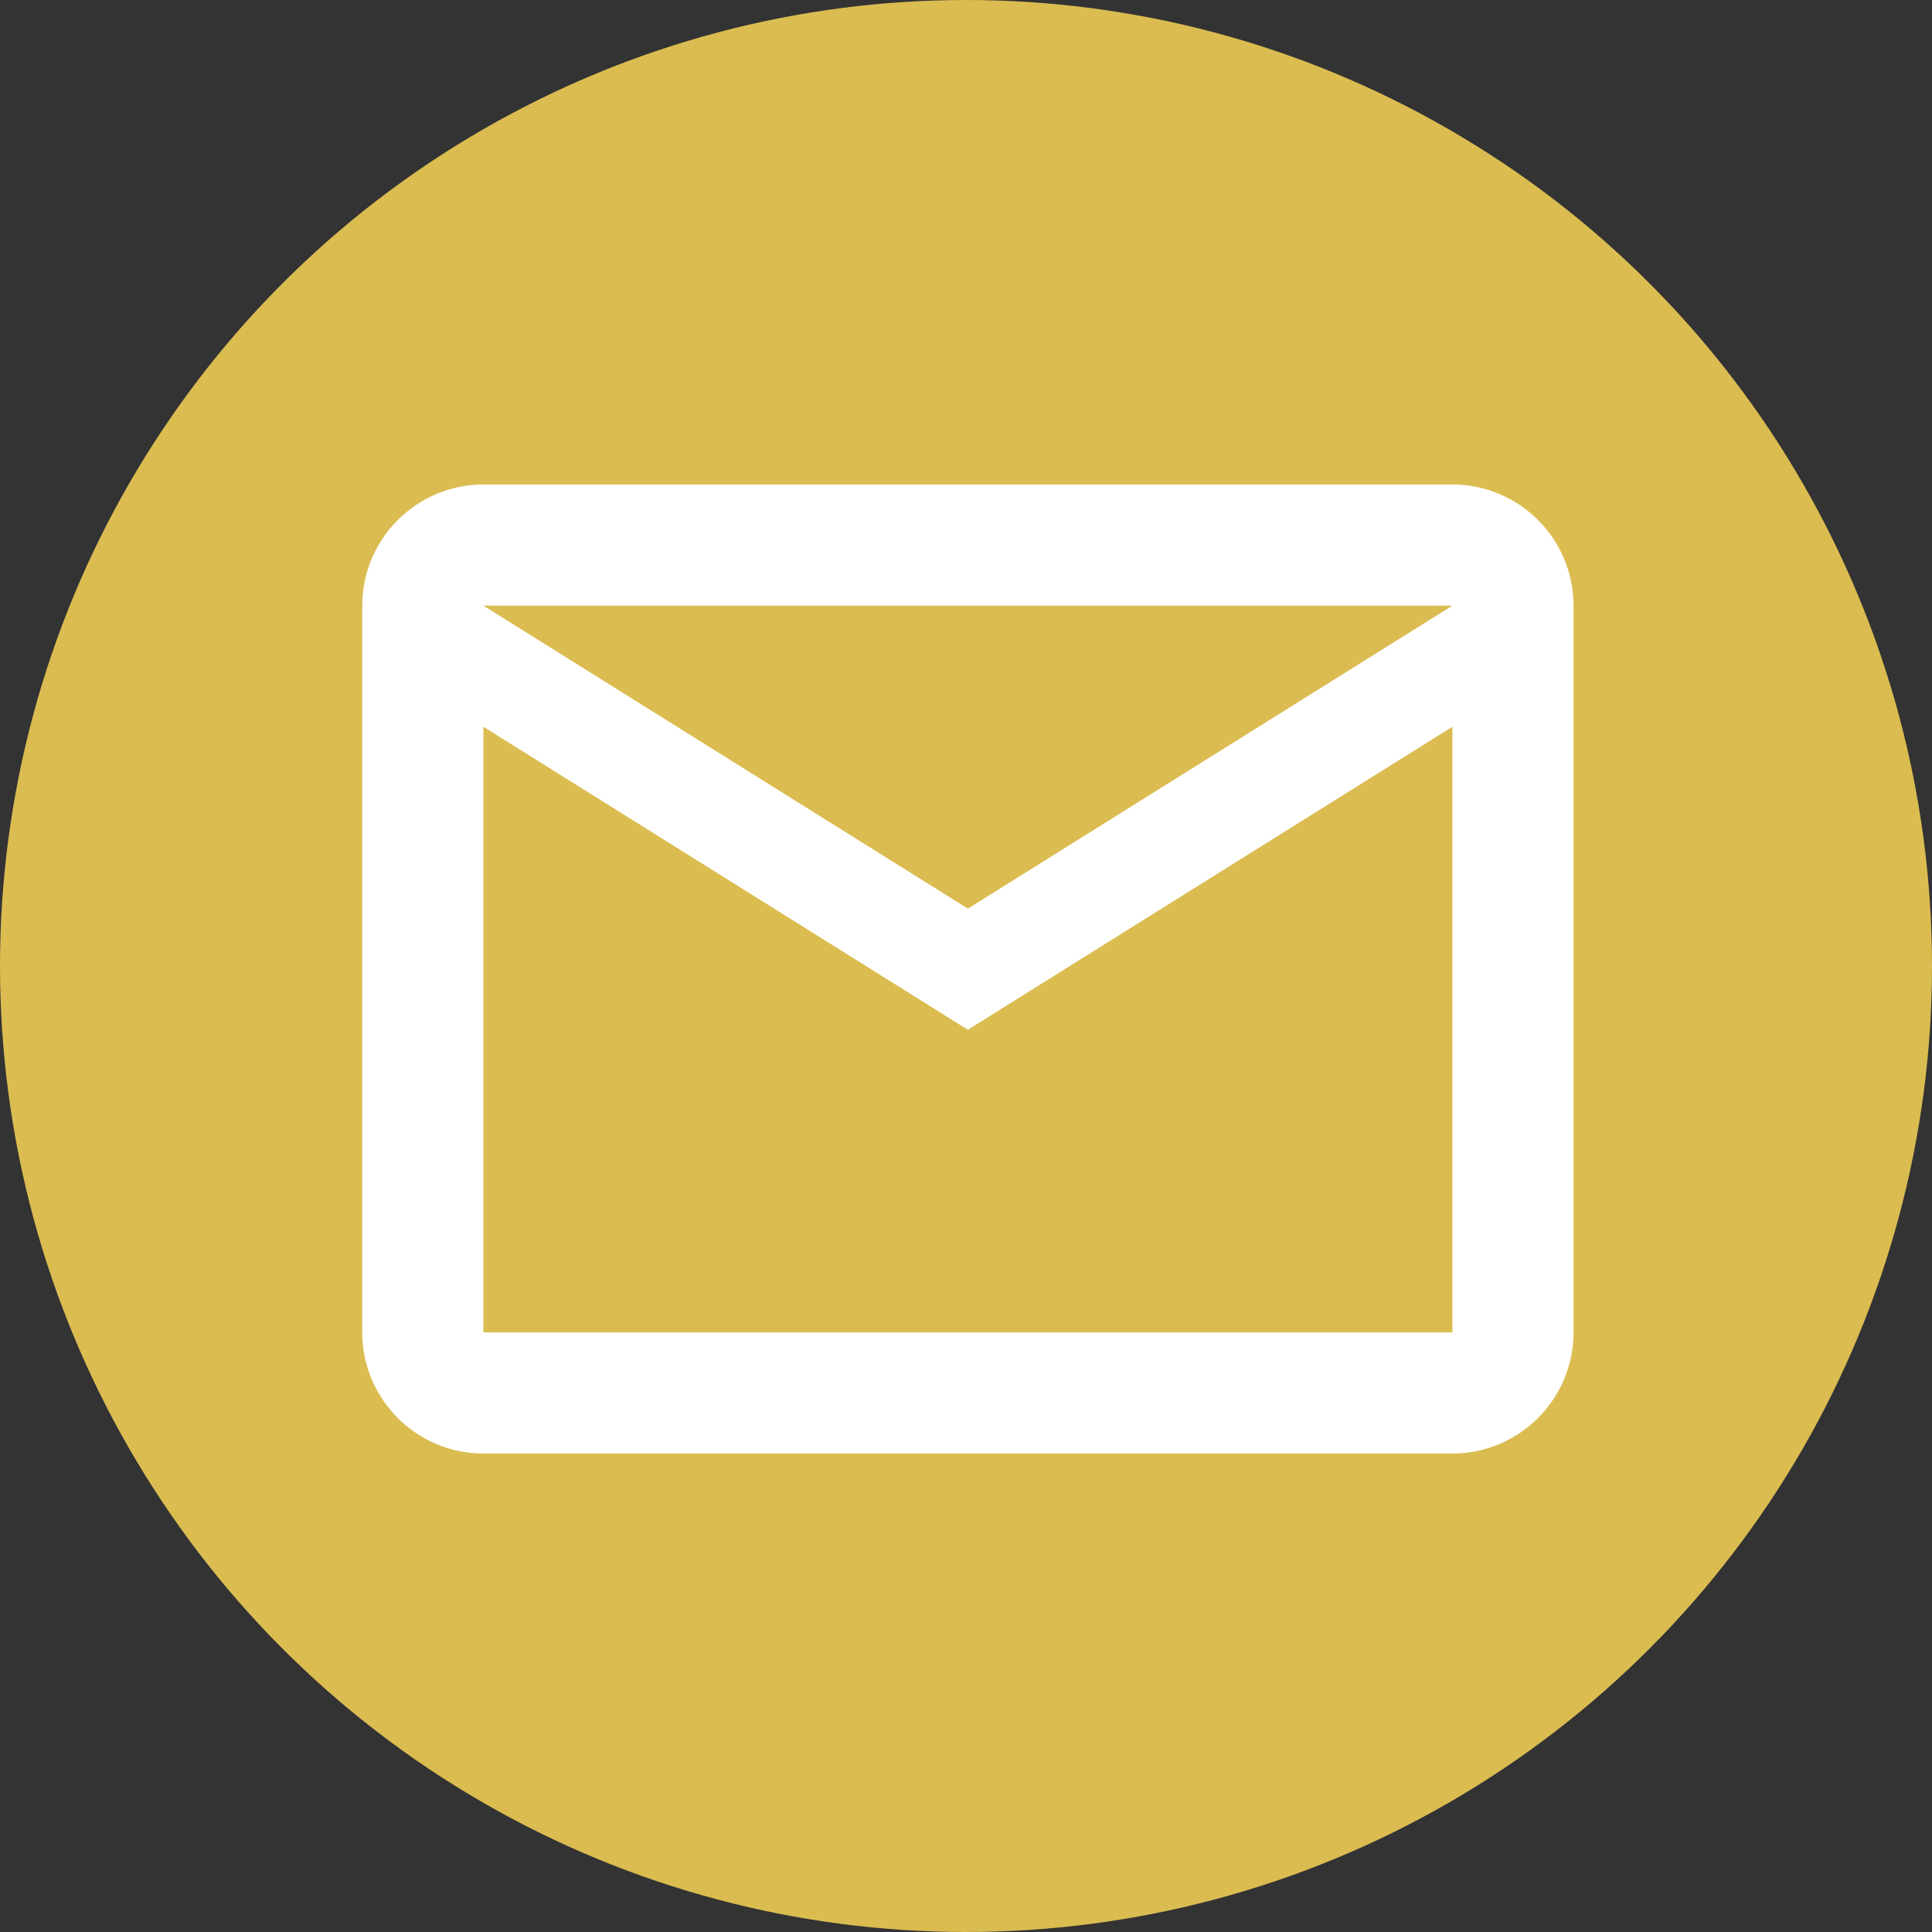
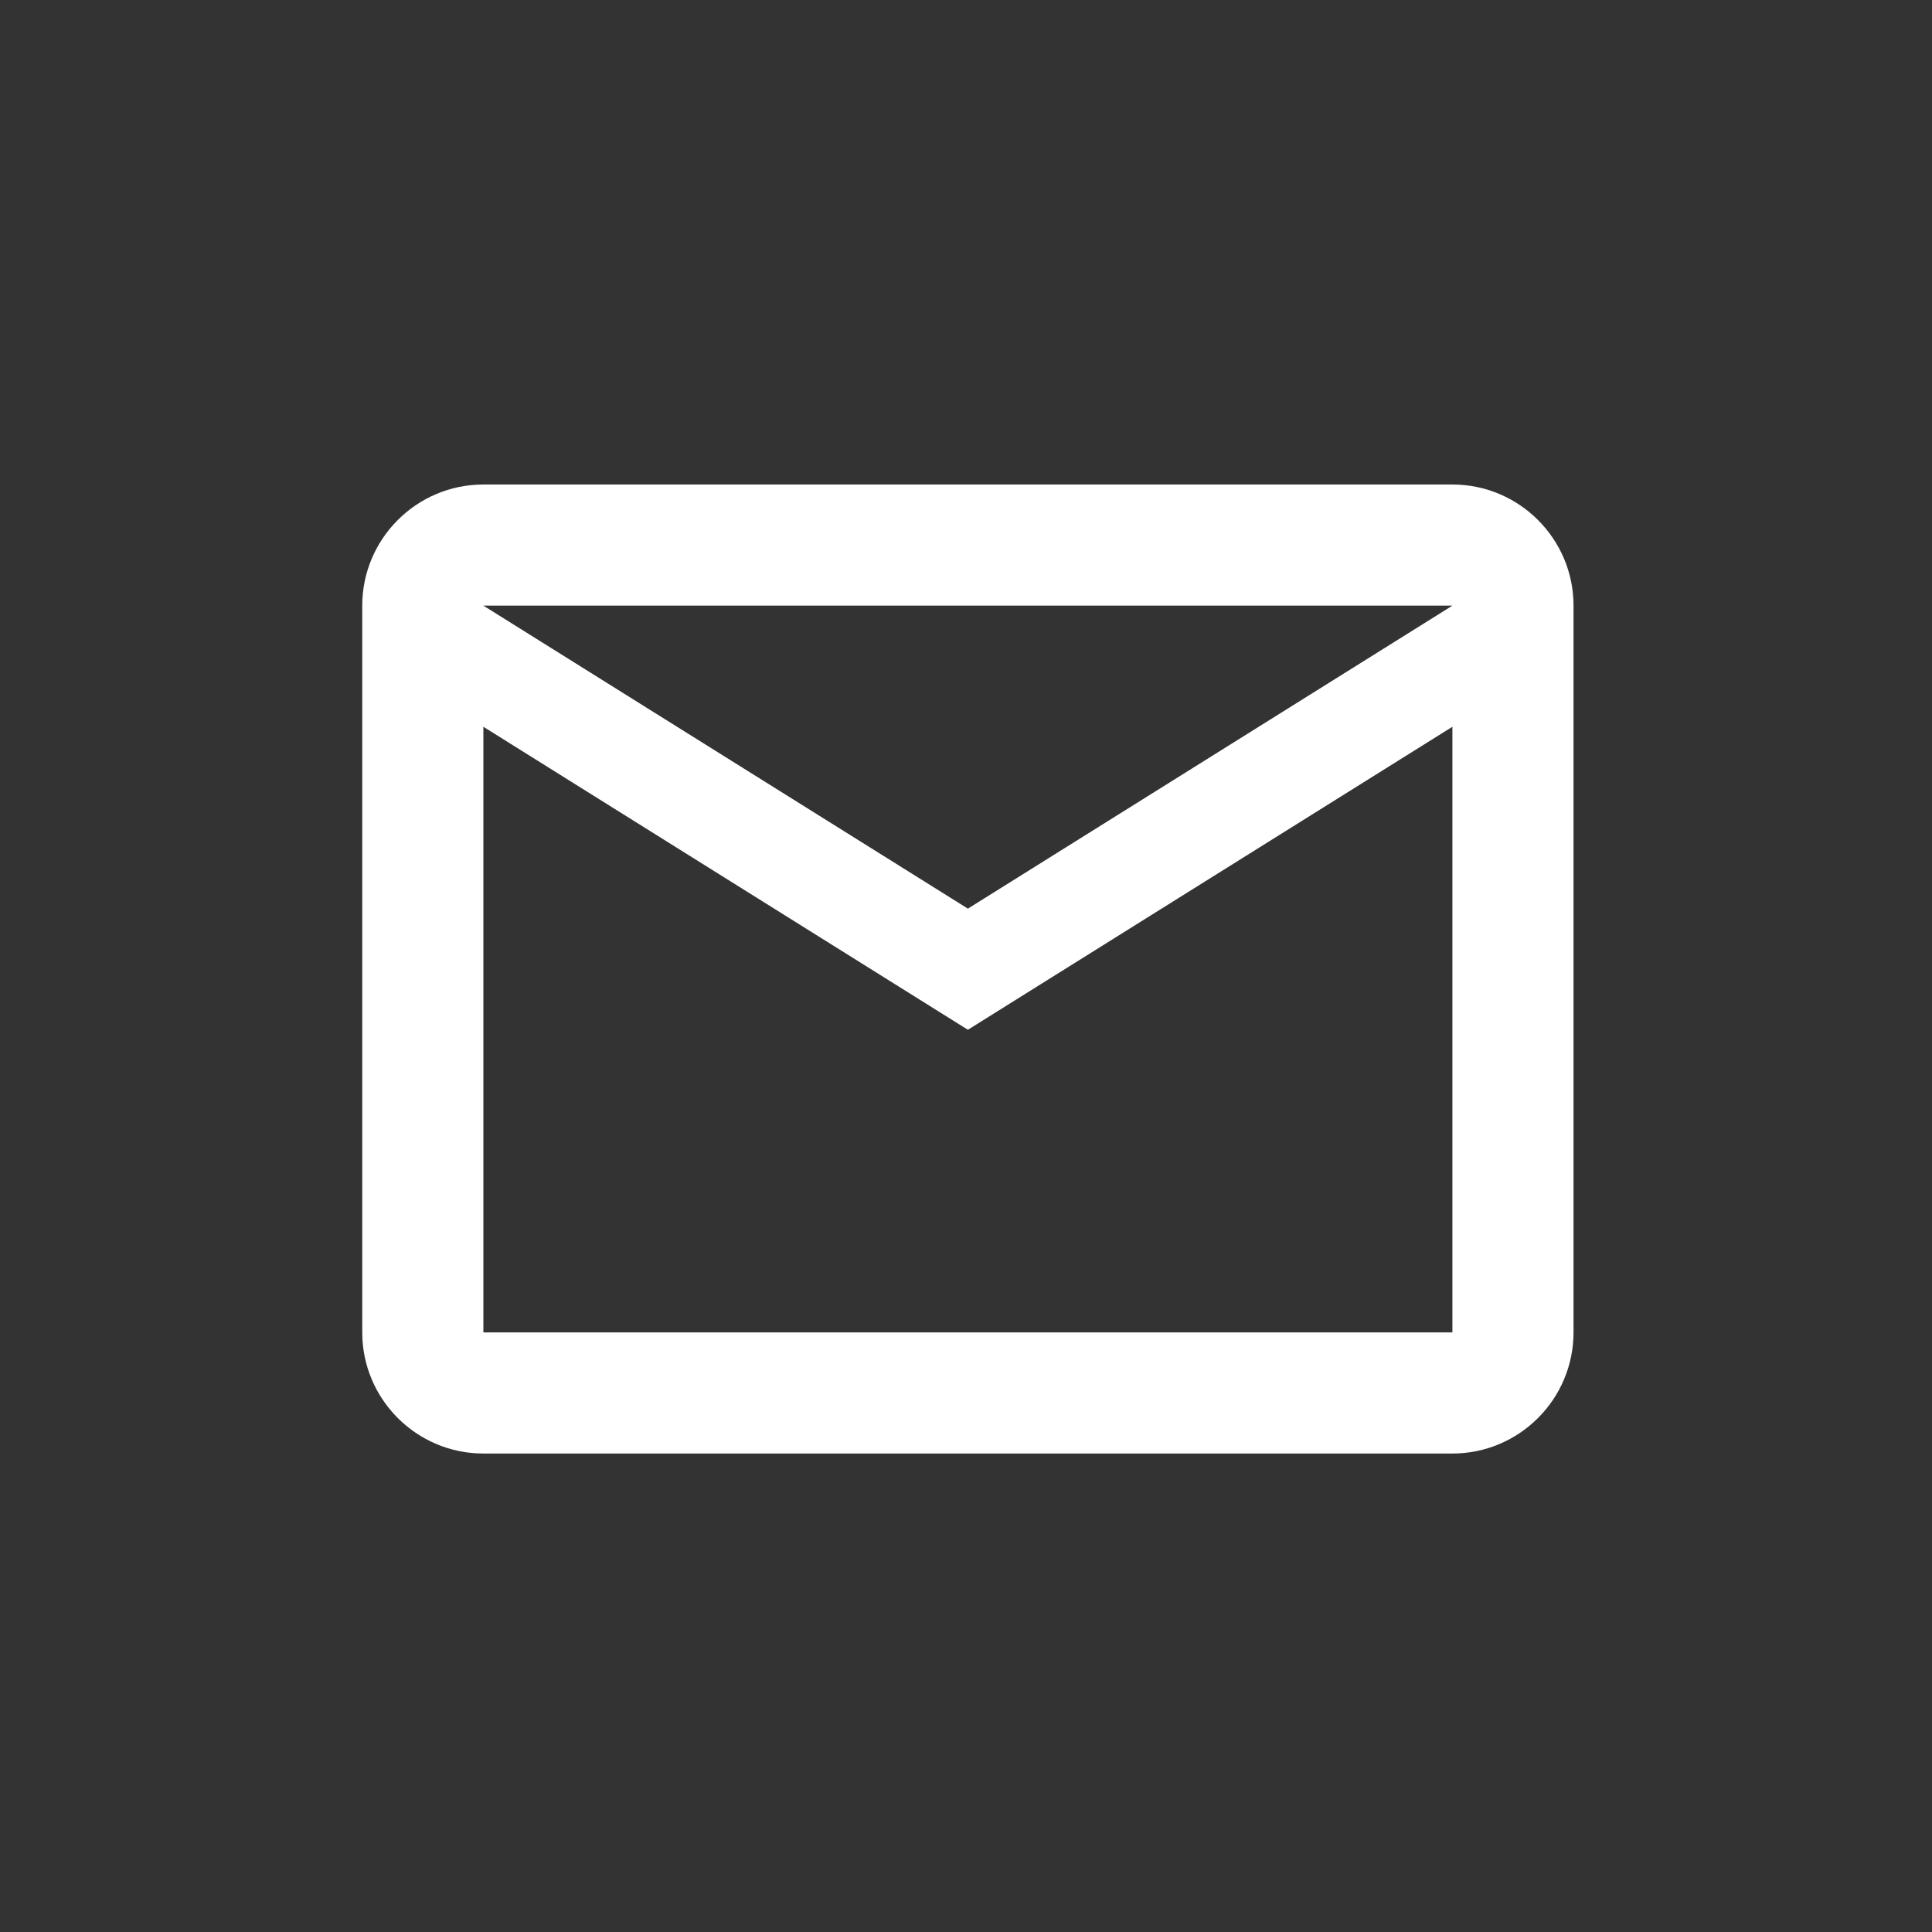
<svg xmlns="http://www.w3.org/2000/svg" version="1.1" id="Capa_1" x="0px" y="0px" viewBox="0 0 512 512" style="enable-background:new 0 0 512 512;" xml:space="preserve">
  <rect x="0" y="0" width="512" height="512" fill="#333333" stroke="none" />
  <style type="text/css">
	.st0{fill-rule:evenodd;clip-rule:evenodd;fill:#DBBC51;}
	.st1{fill:#FFFFFF;}
</style>
-   <circle class="st0" cx="256" cy="256" r="256" />
  <path class="st1" d="M417,160.5c0-17.7-14.4-32.1-32.1-32.1H128.1c-17.7,0-32.1,14.4-32.1,32.1v192.6c0,17.7,14.4,32.1,32.1,32.1  h256.8c17.7,0,32.1-14.4,32.1-32.1V160.5z M384.9,160.5l-128.4,80.3l-128.4-80.3H384.9z M384.9,353.1H128.1V192.6l128.4,80.3  l128.4-80.3V353.1z" />
</svg>